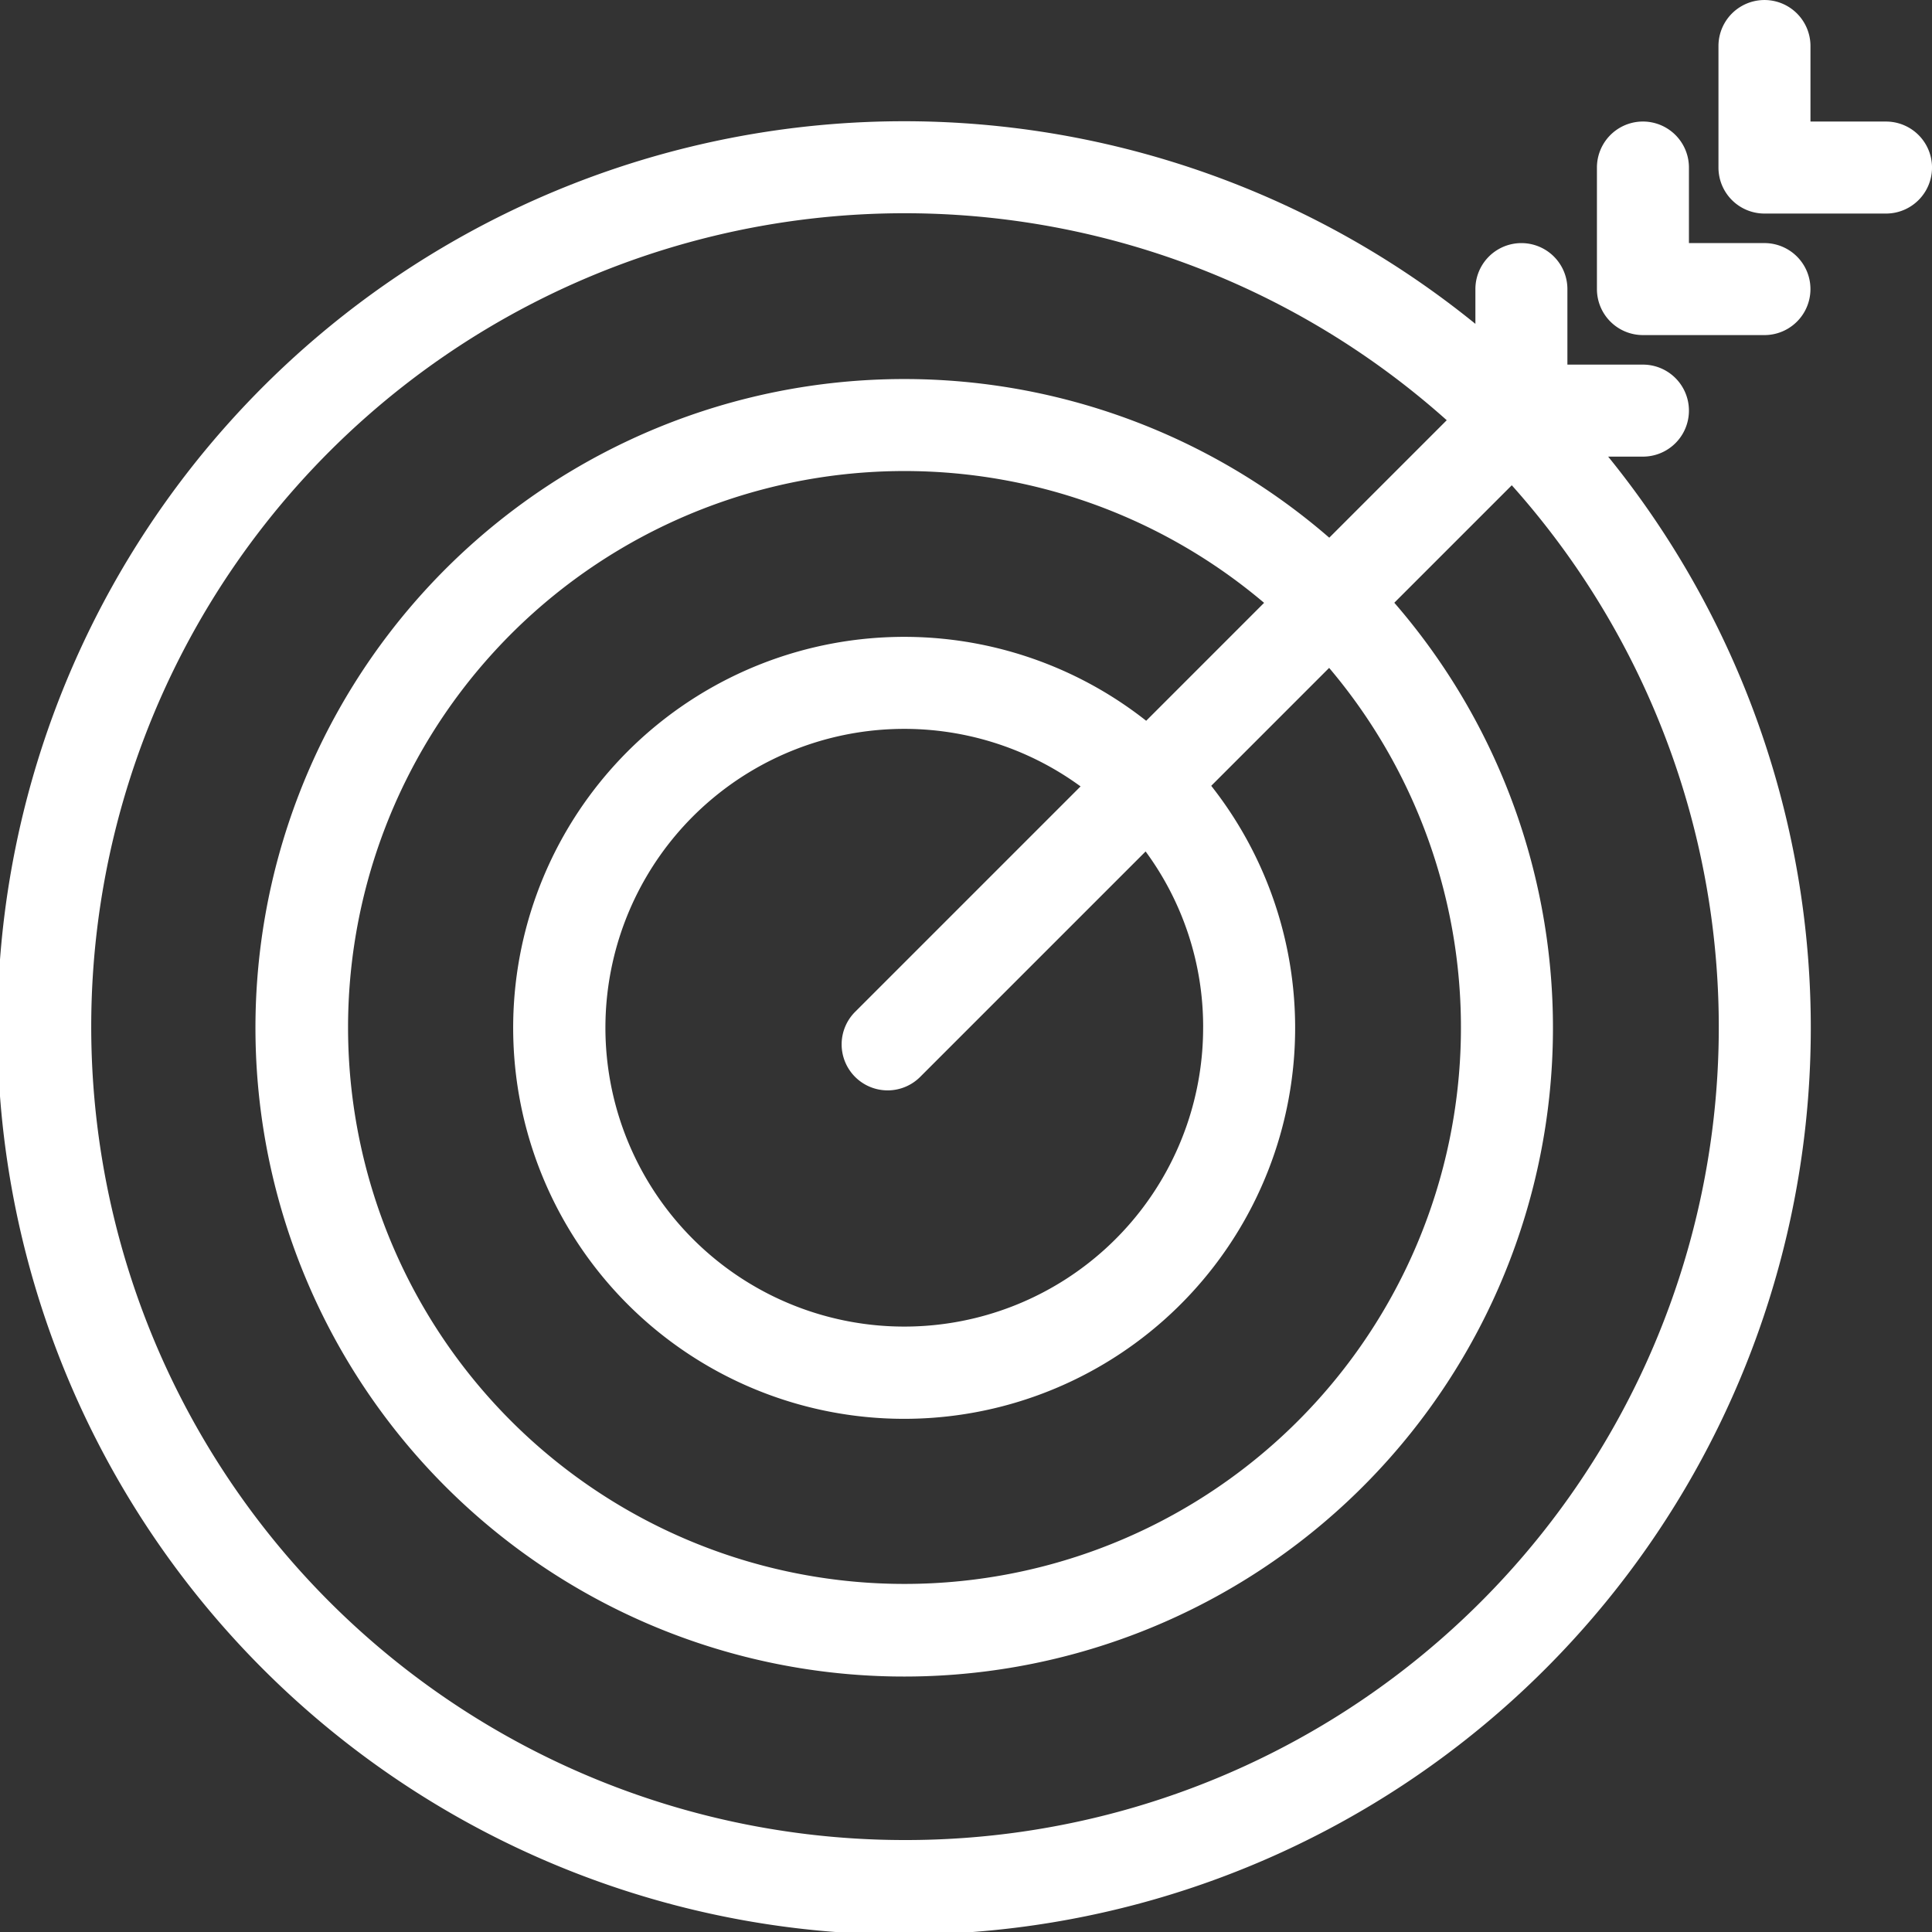
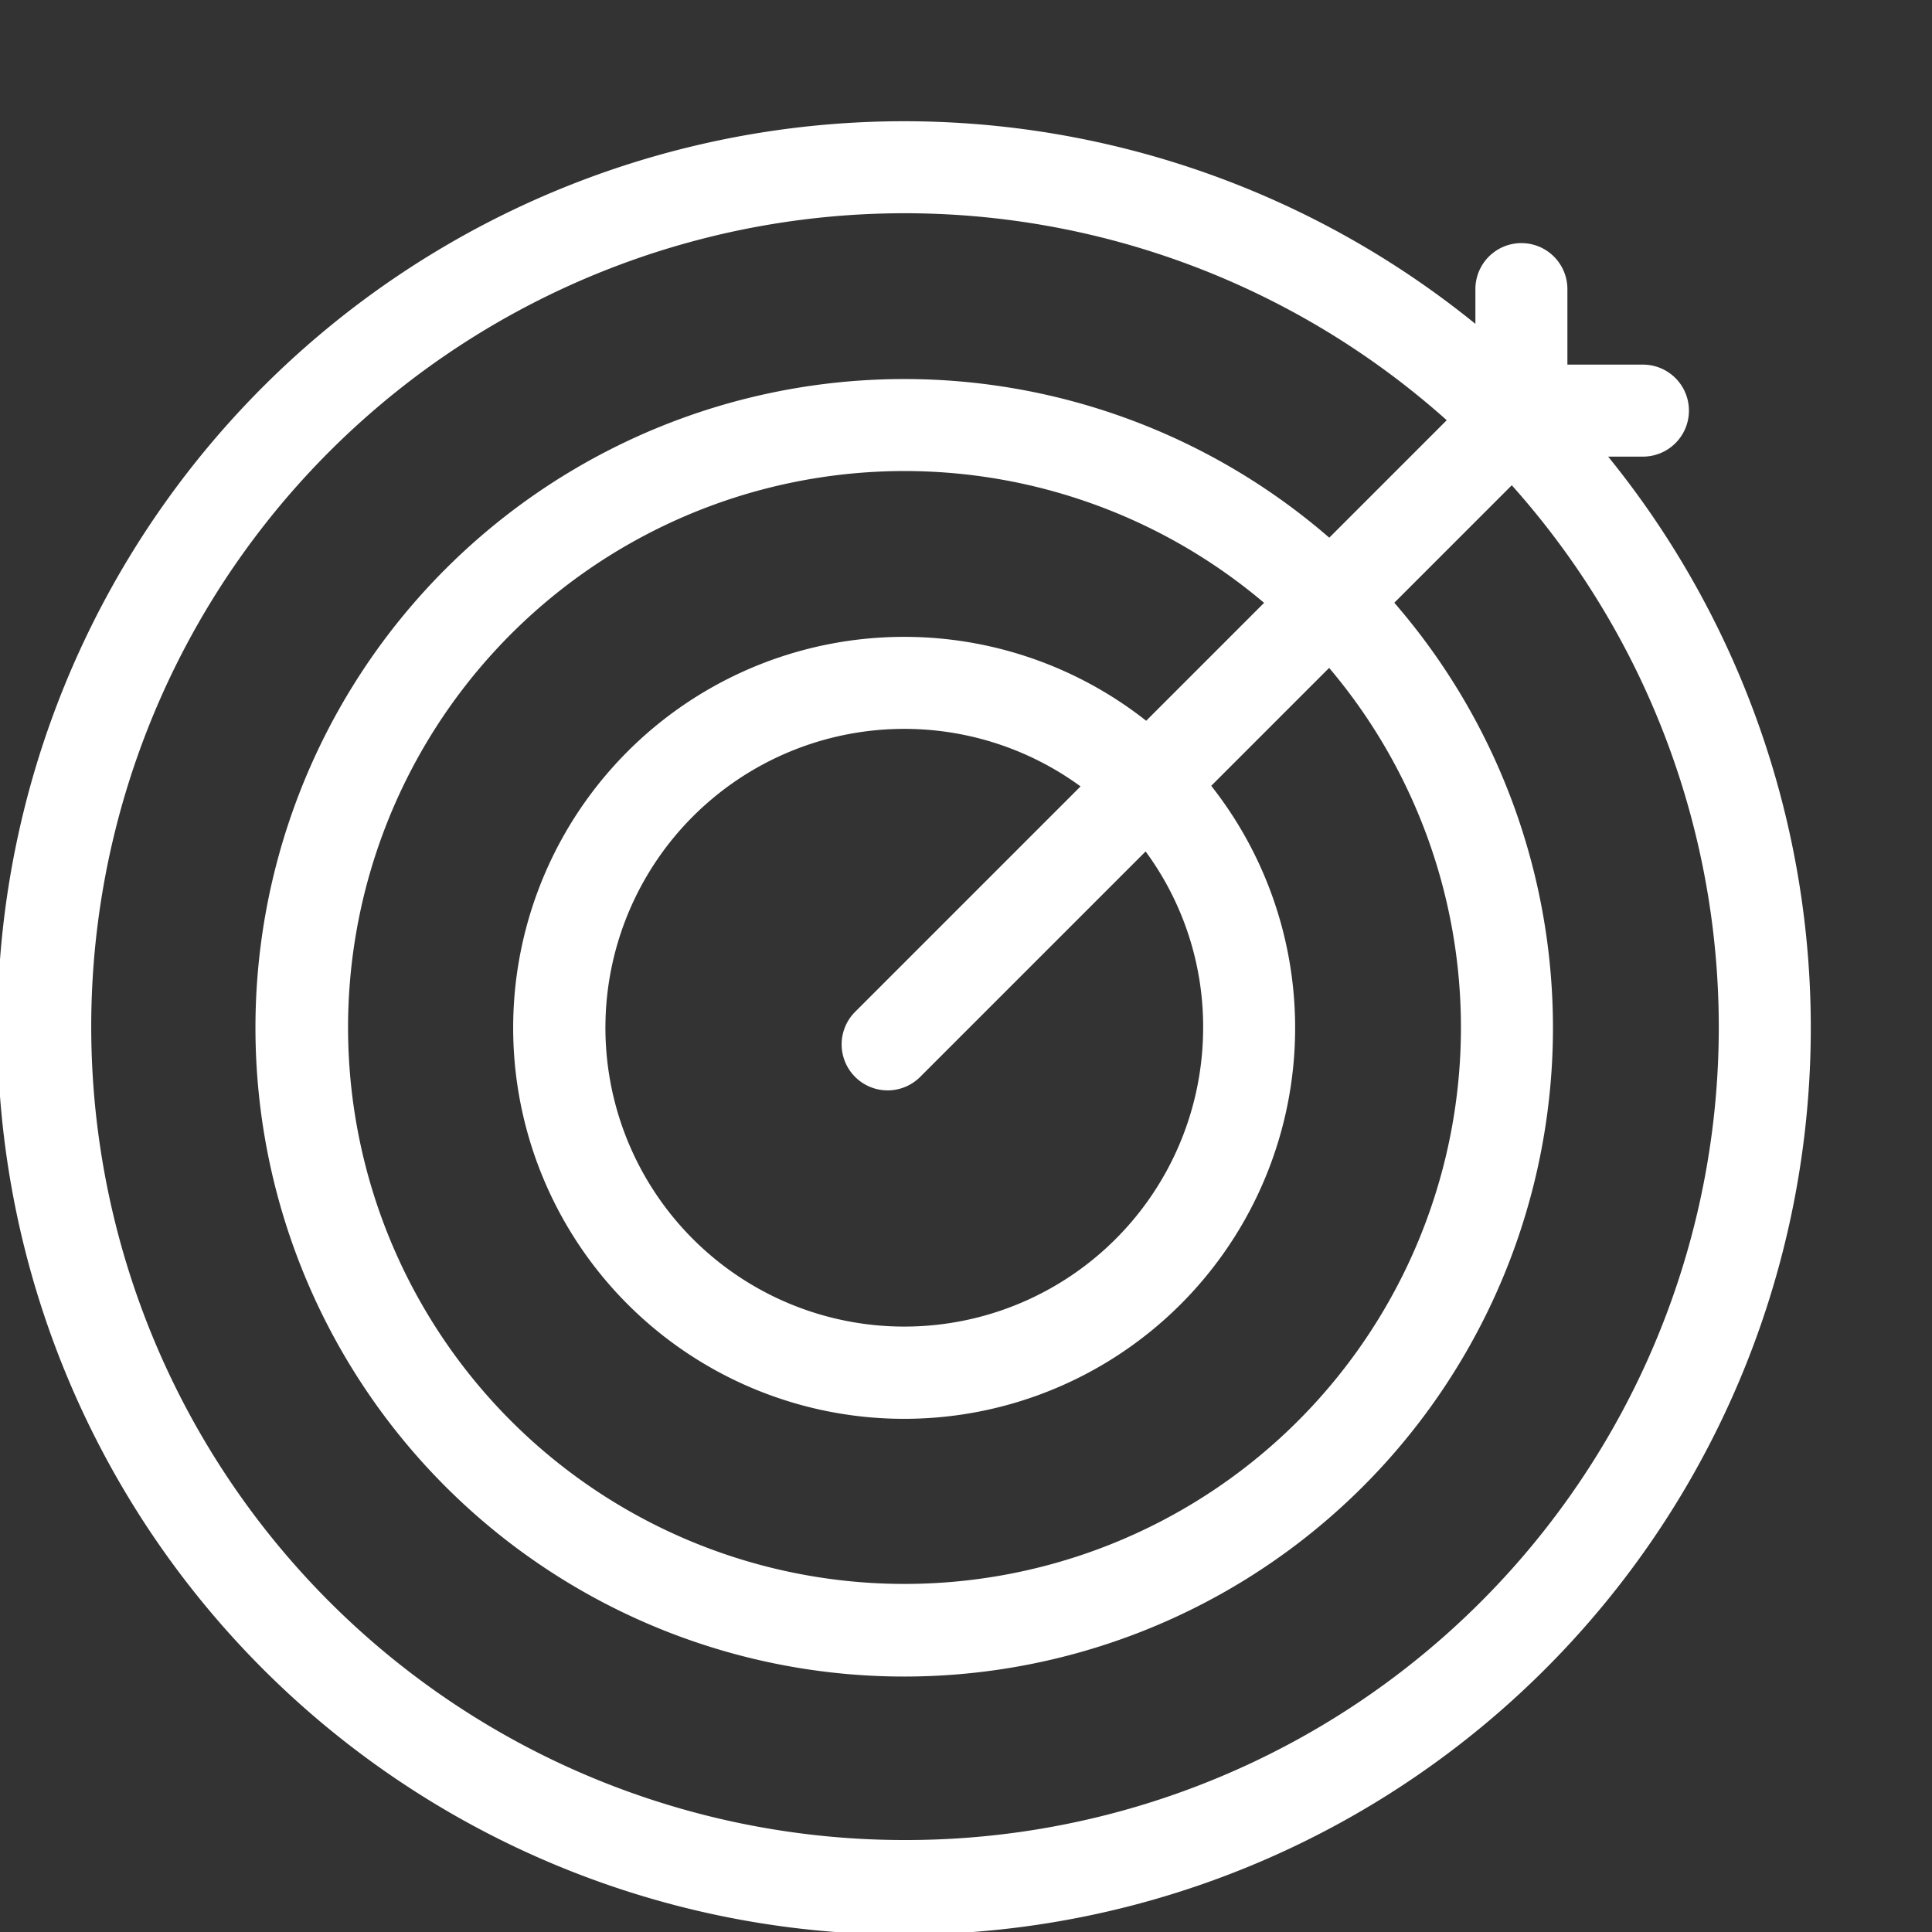
<svg xmlns="http://www.w3.org/2000/svg" id="Layer_1" data-name="Layer 1" viewBox="0 0 104.999 105">
  <rect x="0" y="0" width="104.999" height="105" fill="#333333" stroke="none" />
  <defs>
    <style>.cls-1{fill:#fff;}</style>
  </defs>
-   <path class="cls-1" d="M199.729,104.484H195.624v-4.105a2.5,2.5,0,0,0-5,0v6.605a2.5,2.5,0,0,0,2.5,2.5h6.606a2.5,2.5,0,0,0,0-5Z" transform="translate(-97.23 -97.878)" />
-   <path class="cls-1" d="M186.519,116.089h6.604a2.5,2.5,0,0,0,0-5h-4.104v-4.106a2.5,2.5,0,1,0-5,0v6.606A2.5,2.5,0,0,0,186.519,116.089Z" transform="translate(-97.23 -97.878)" />
  <path class="cls-1" d="M186.519,122.694a2.5,2.5,0,0,0,0-5h-4.105v-4.104a2.5,2.5,0,0,0-5,0v1.889a49.276,49.276,0,1,0,7.216,7.216Zm-40.084,75.185a44.206,44.206,0,1,1,29.421-77.163l-6.384,6.384a35.258,35.258,0,1,0,3.535,3.535l6.384-6.384a44.176,44.176,0,0,1-32.956,73.628Zm16.182-44.206a16.242,16.242,0,1,1-6.661-13.056l-12.222,12.222a2.5,2.5,0,1,0,3.535,3.535l12.222-12.222A16.075,16.075,0,0,1,162.618,153.672Zm-3.095-16.623a21.249,21.249,0,1,0,3.535,3.535l6.408-6.409a30.241,30.241,0,1,1-3.535-3.535Z" transform="translate(-97.23 -97.878)" />
</svg>